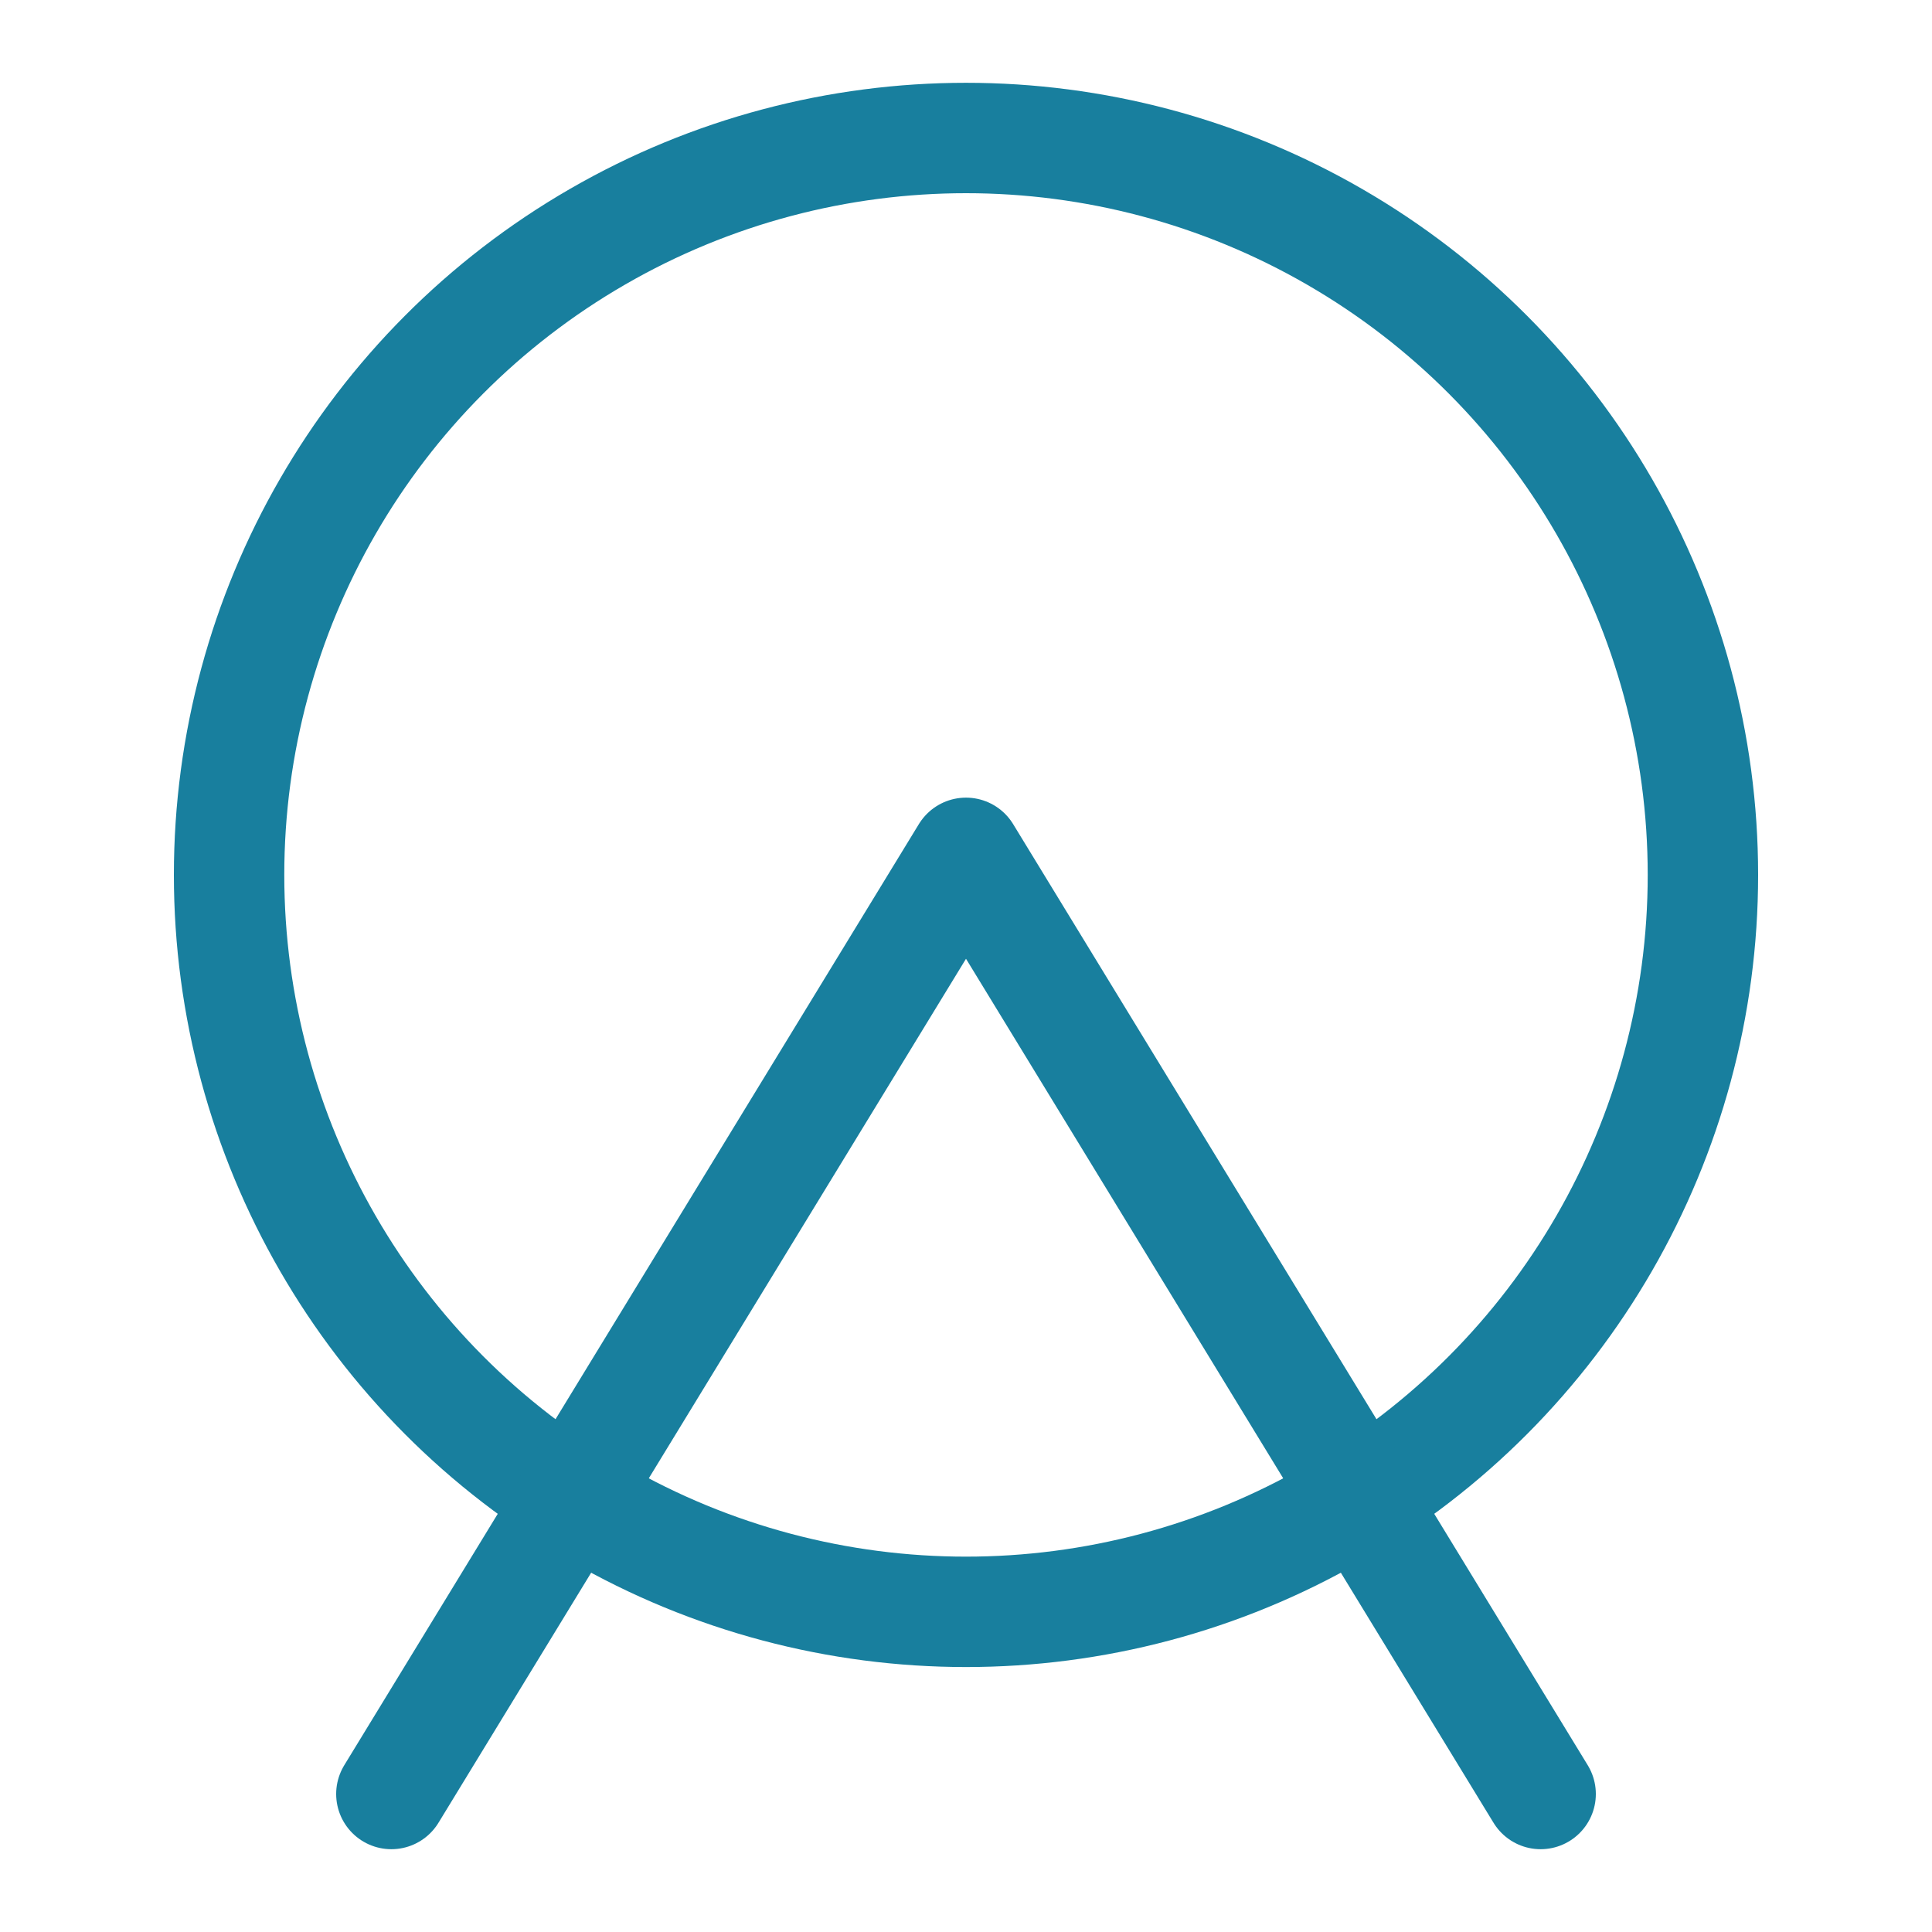
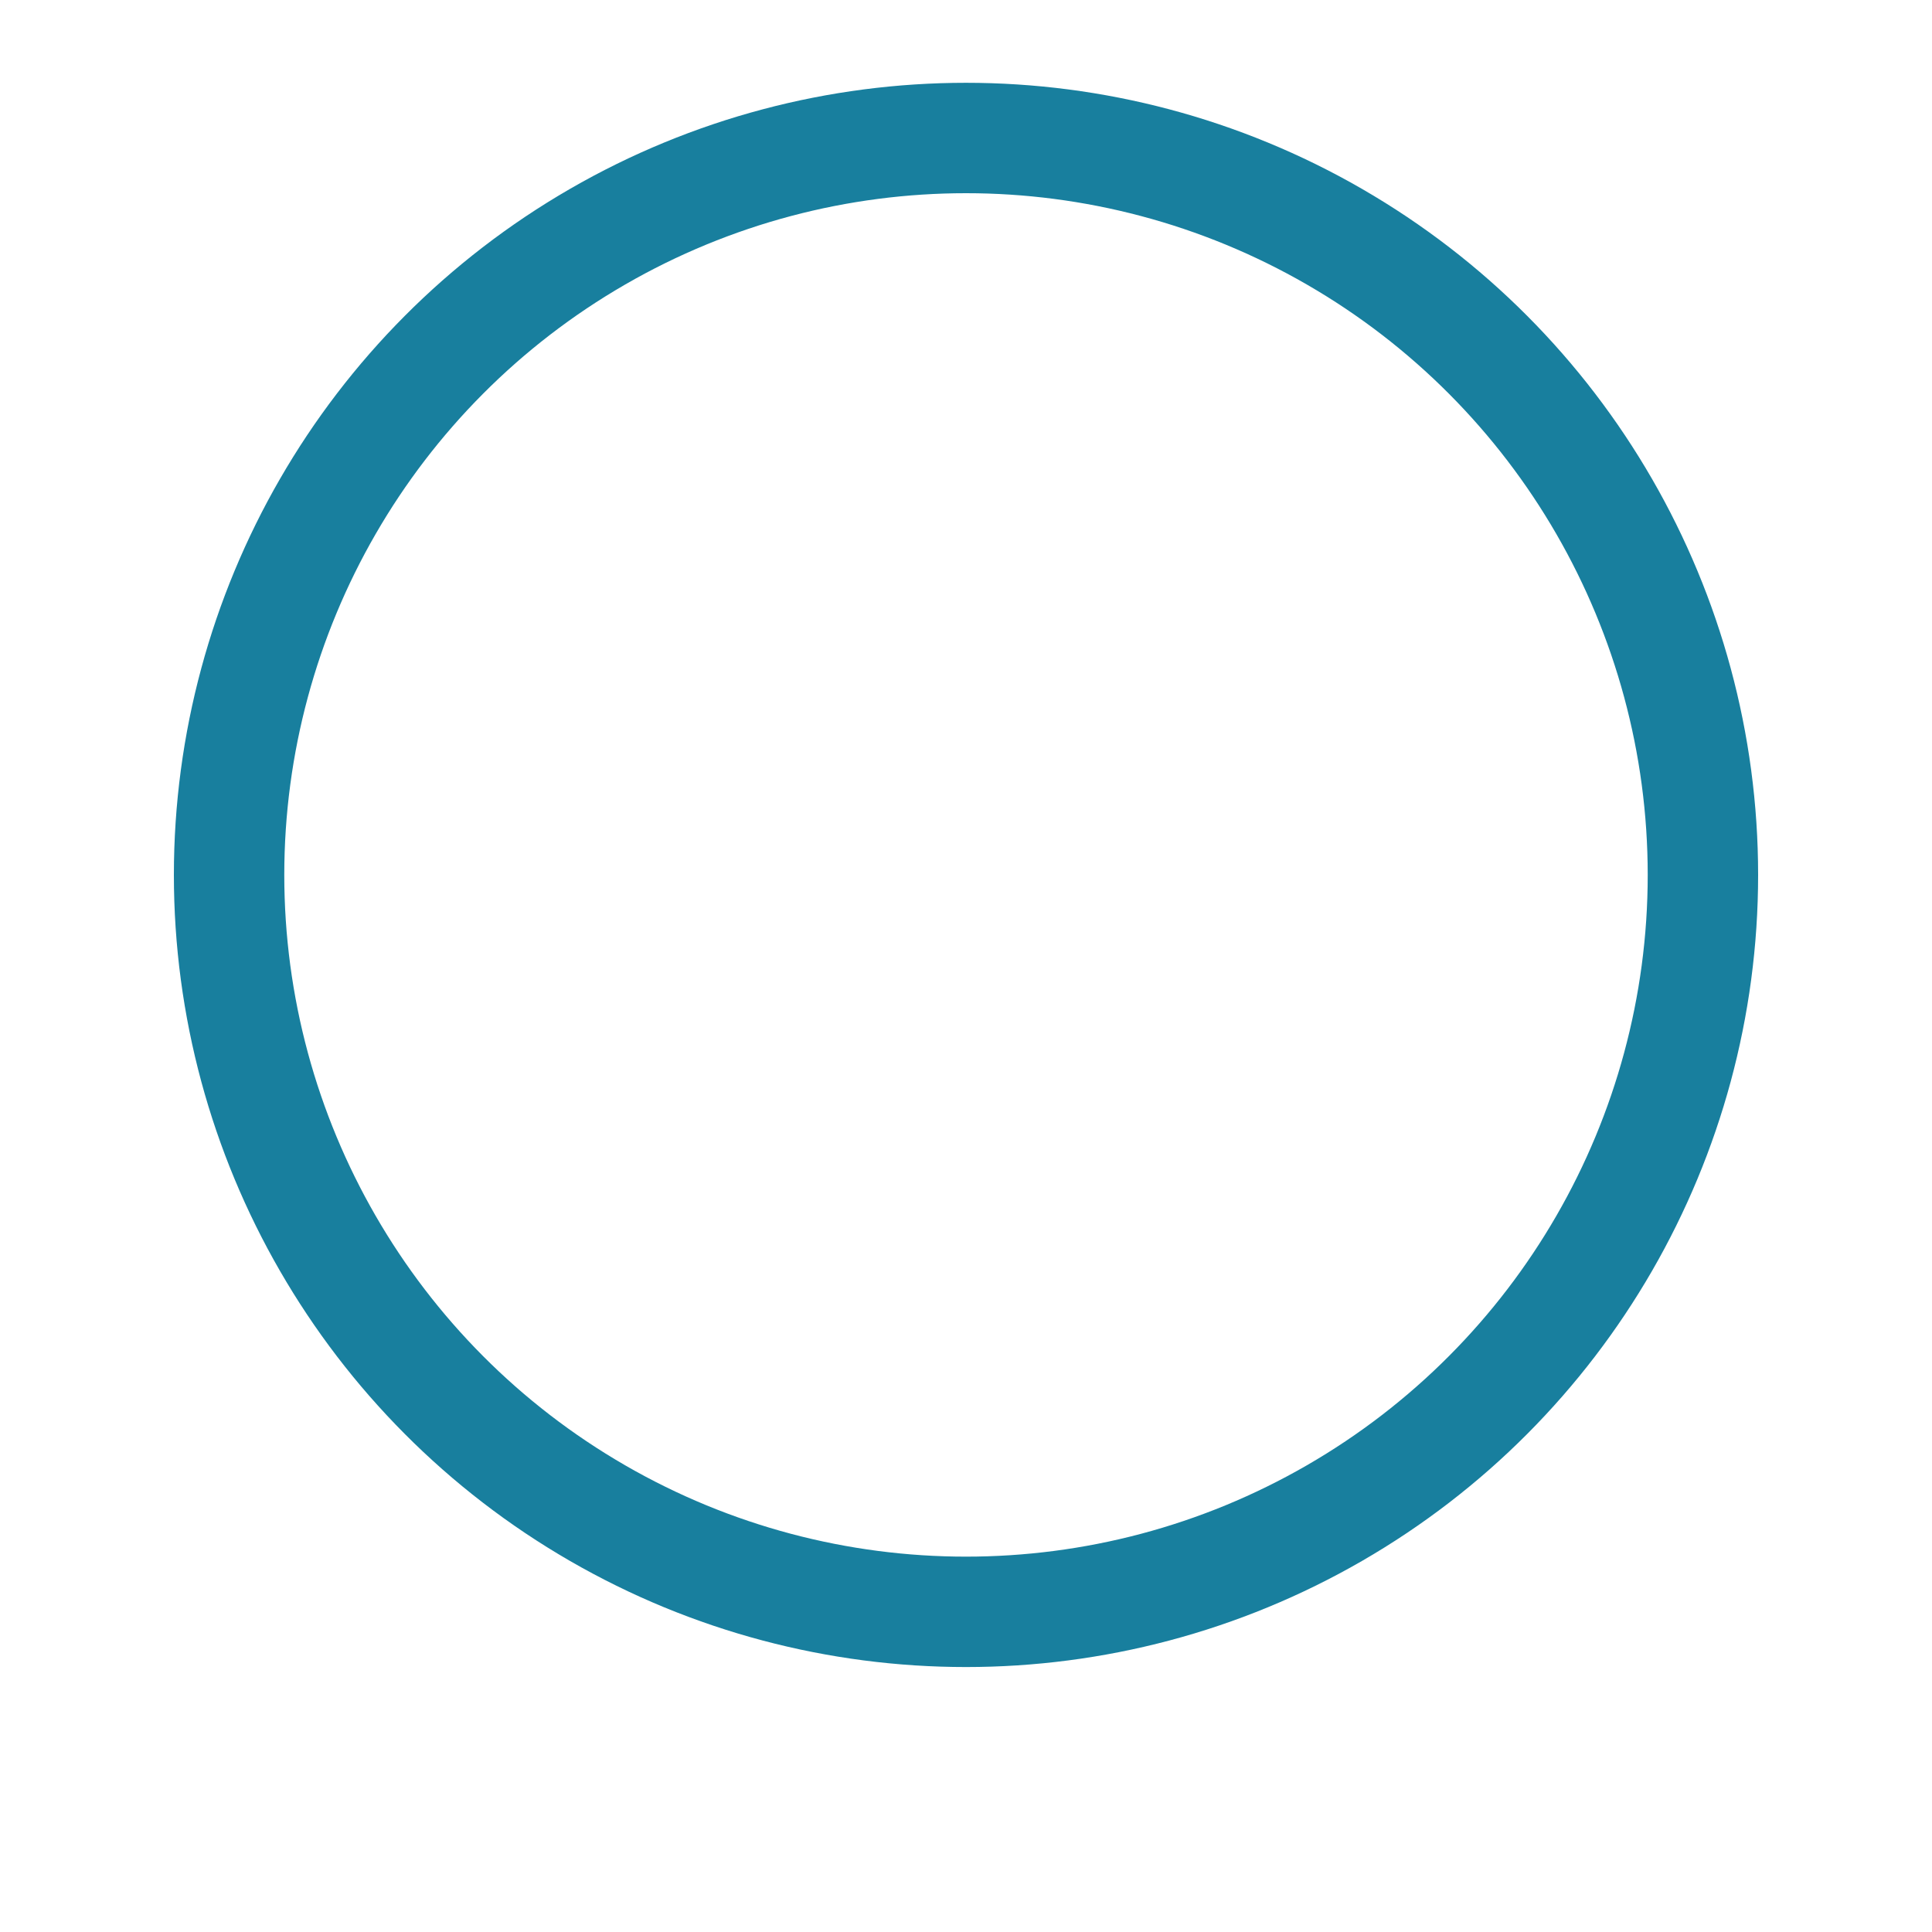
<svg xmlns="http://www.w3.org/2000/svg" id="Isolation_Mode" viewBox="0 0 35 35">
  <defs>
    <style>.cls-1{fill:none;stroke:#187f9e;stroke-linecap:round;stroke-linejoin:round;stroke-width:2px;}</style>
  </defs>
  <circle class="cls-1" cx="17.5" cy="15.85" r="13.35" />
-   <polyline class="cls-1" points="7.09 32.5 17.5 15.45 27.91 32.5" />
</svg>